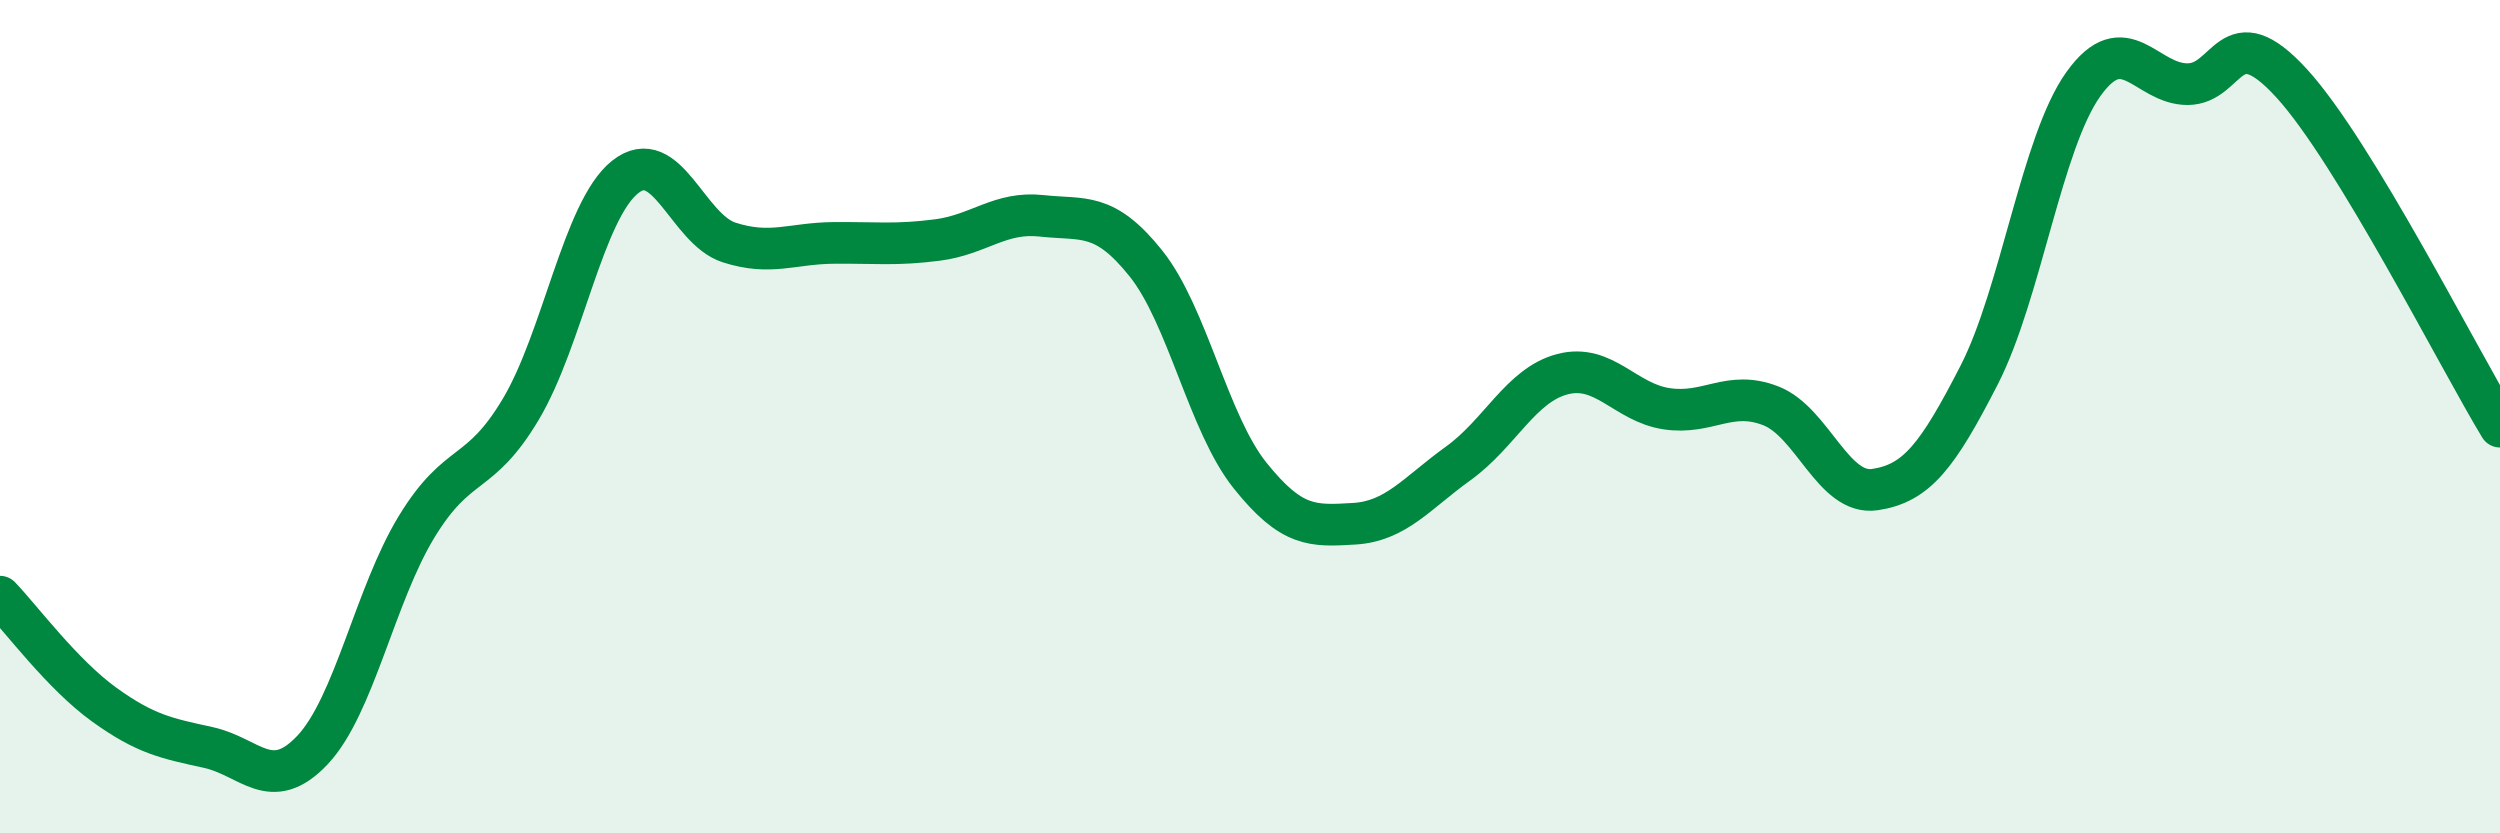
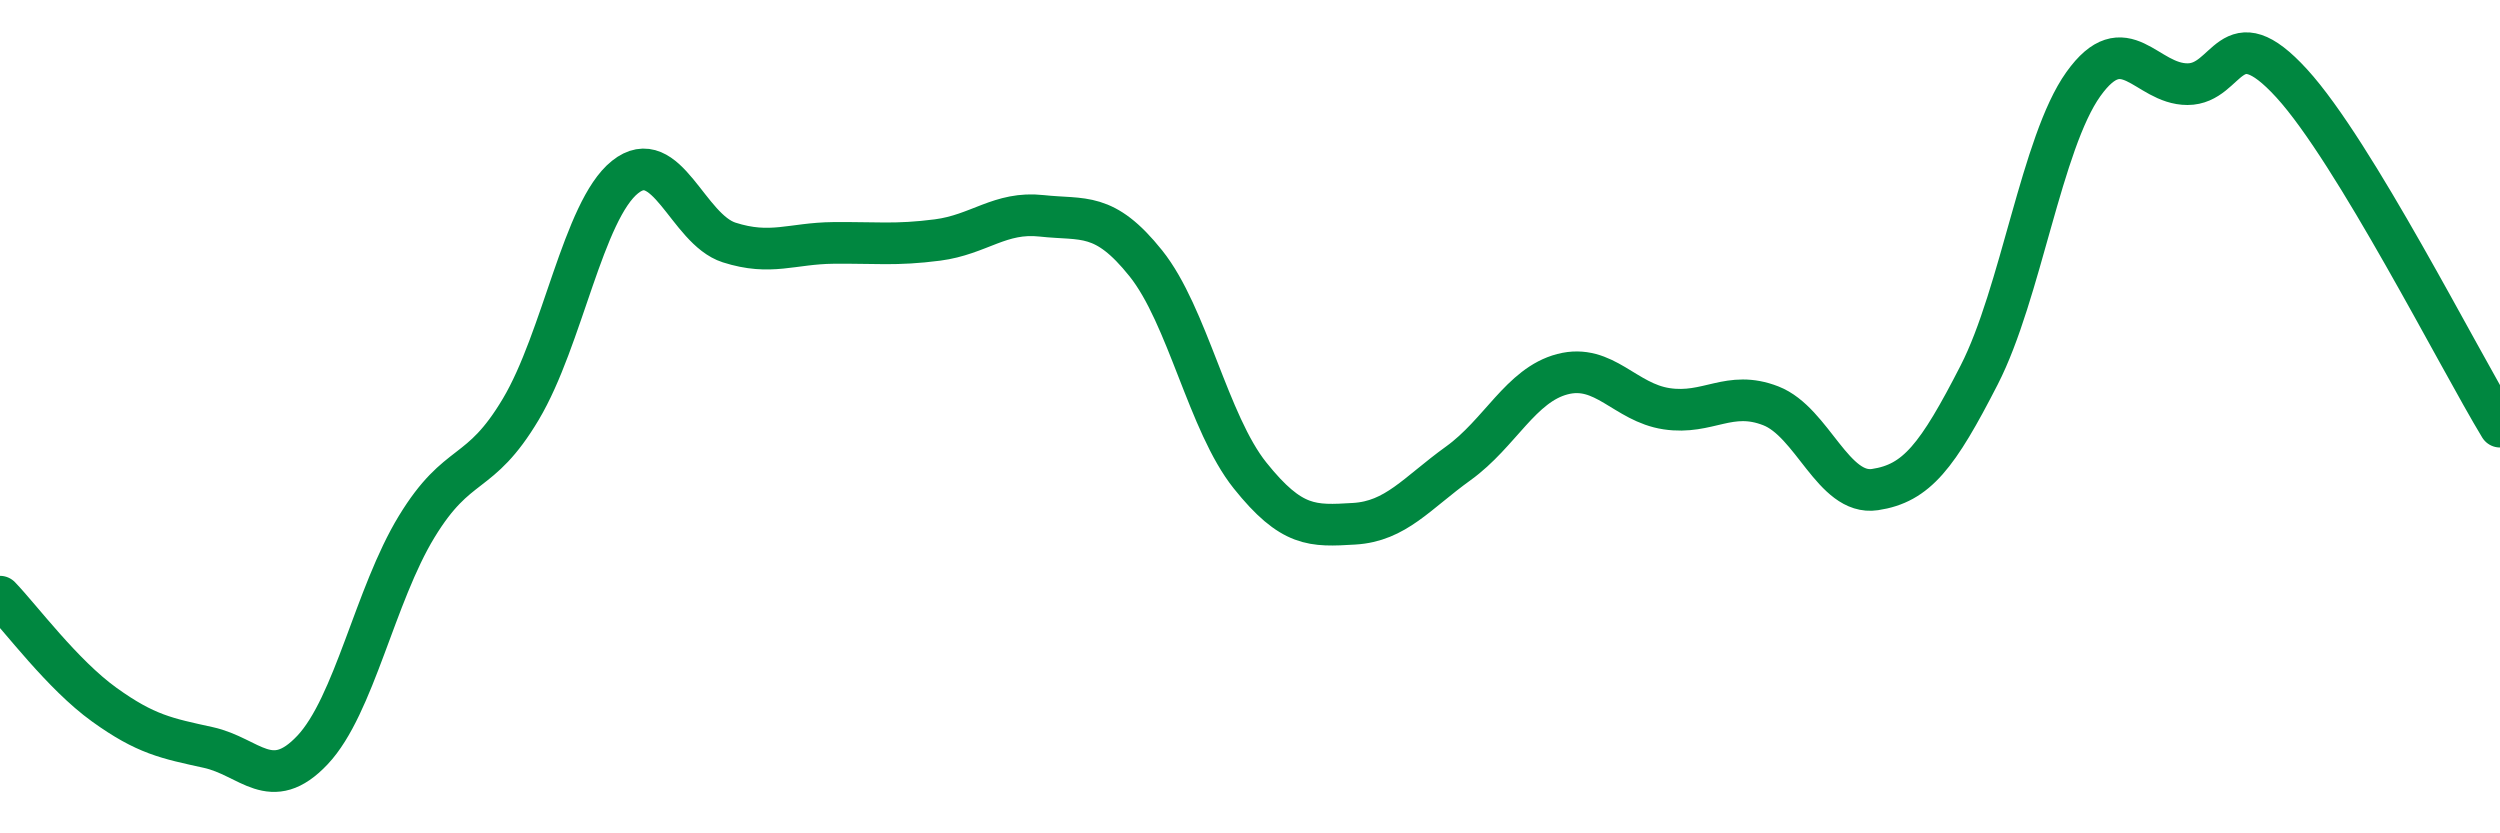
<svg xmlns="http://www.w3.org/2000/svg" width="60" height="20" viewBox="0 0 60 20">
-   <path d="M 0,14.32 C 0.5,14.84 1.5,16.19 2.5,16.91 C 3.5,17.63 4,17.72 5,17.94 C 6,18.16 6.5,19.06 7.5,18 C 8.5,16.94 9,14.28 10,12.64 C 11,11 11.5,11.5 12.5,9.82 C 13.5,8.14 14,5.05 15,4.25 C 16,3.45 16.5,5.5 17.5,5.82 C 18.5,6.14 19,5.84 20,5.83 C 21,5.82 21.5,5.89 22.5,5.76 C 23.5,5.63 24,5.07 25,5.18 C 26,5.29 26.5,5.07 27.5,6.32 C 28.5,7.57 29,10.16 30,11.41 C 31,12.66 31.5,12.63 32.5,12.57 C 33.5,12.51 34,11.84 35,11.12 C 36,10.4 36.5,9.24 37.5,8.98 C 38.5,8.72 39,9.66 40,9.81 C 41,9.96 41.5,9.35 42.5,9.74 C 43.5,10.13 44,11.9 45,11.75 C 46,11.6 46.5,10.95 47.5,9 C 48.5,7.05 49,3.42 50,2.02 C 51,0.62 51.5,2.02 52.5,2.02 C 53.5,2.02 53.5,0.36 55,2 C 56.5,3.64 59,8.59 60,10.24L60 20L0 20Z" fill="#008740" opacity="0.1" stroke-linecap="round" stroke-linejoin="round" />
  <path d="M 0,14.32 C 0.5,14.84 1.5,16.19 2.5,16.91 C 3.5,17.63 4,17.72 5,17.94 C 6,18.16 6.5,19.06 7.5,18 C 8.5,16.94 9,14.28 10,12.64 C 11,11 11.5,11.5 12.5,9.82 C 13.5,8.14 14,5.05 15,4.25 C 16,3.45 16.5,5.5 17.5,5.82 C 18.5,6.14 19,5.84 20,5.83 C 21,5.82 21.5,5.89 22.5,5.76 C 23.5,5.63 24,5.07 25,5.18 C 26,5.29 26.5,5.07 27.5,6.32 C 28.5,7.57 29,10.16 30,11.41 C 31,12.66 31.5,12.63 32.5,12.57 C 33.5,12.51 34,11.84 35,11.12 C 36,10.4 36.5,9.24 37.5,8.98 C 38.5,8.72 39,9.66 40,9.81 C 41,9.96 41.5,9.35 42.5,9.74 C 43.5,10.13 44,11.9 45,11.75 C 46,11.6 46.5,10.95 47.5,9 C 48.5,7.05 49,3.42 50,2.02 C 51,0.62 51.5,2.02 52.5,2.02 C 53.5,2.02 53.5,0.36 55,2 C 56.5,3.64 59,8.59 60,10.24" stroke="#008740" stroke-width="1" fill="none" stroke-linecap="round" stroke-linejoin="round" />
</svg>